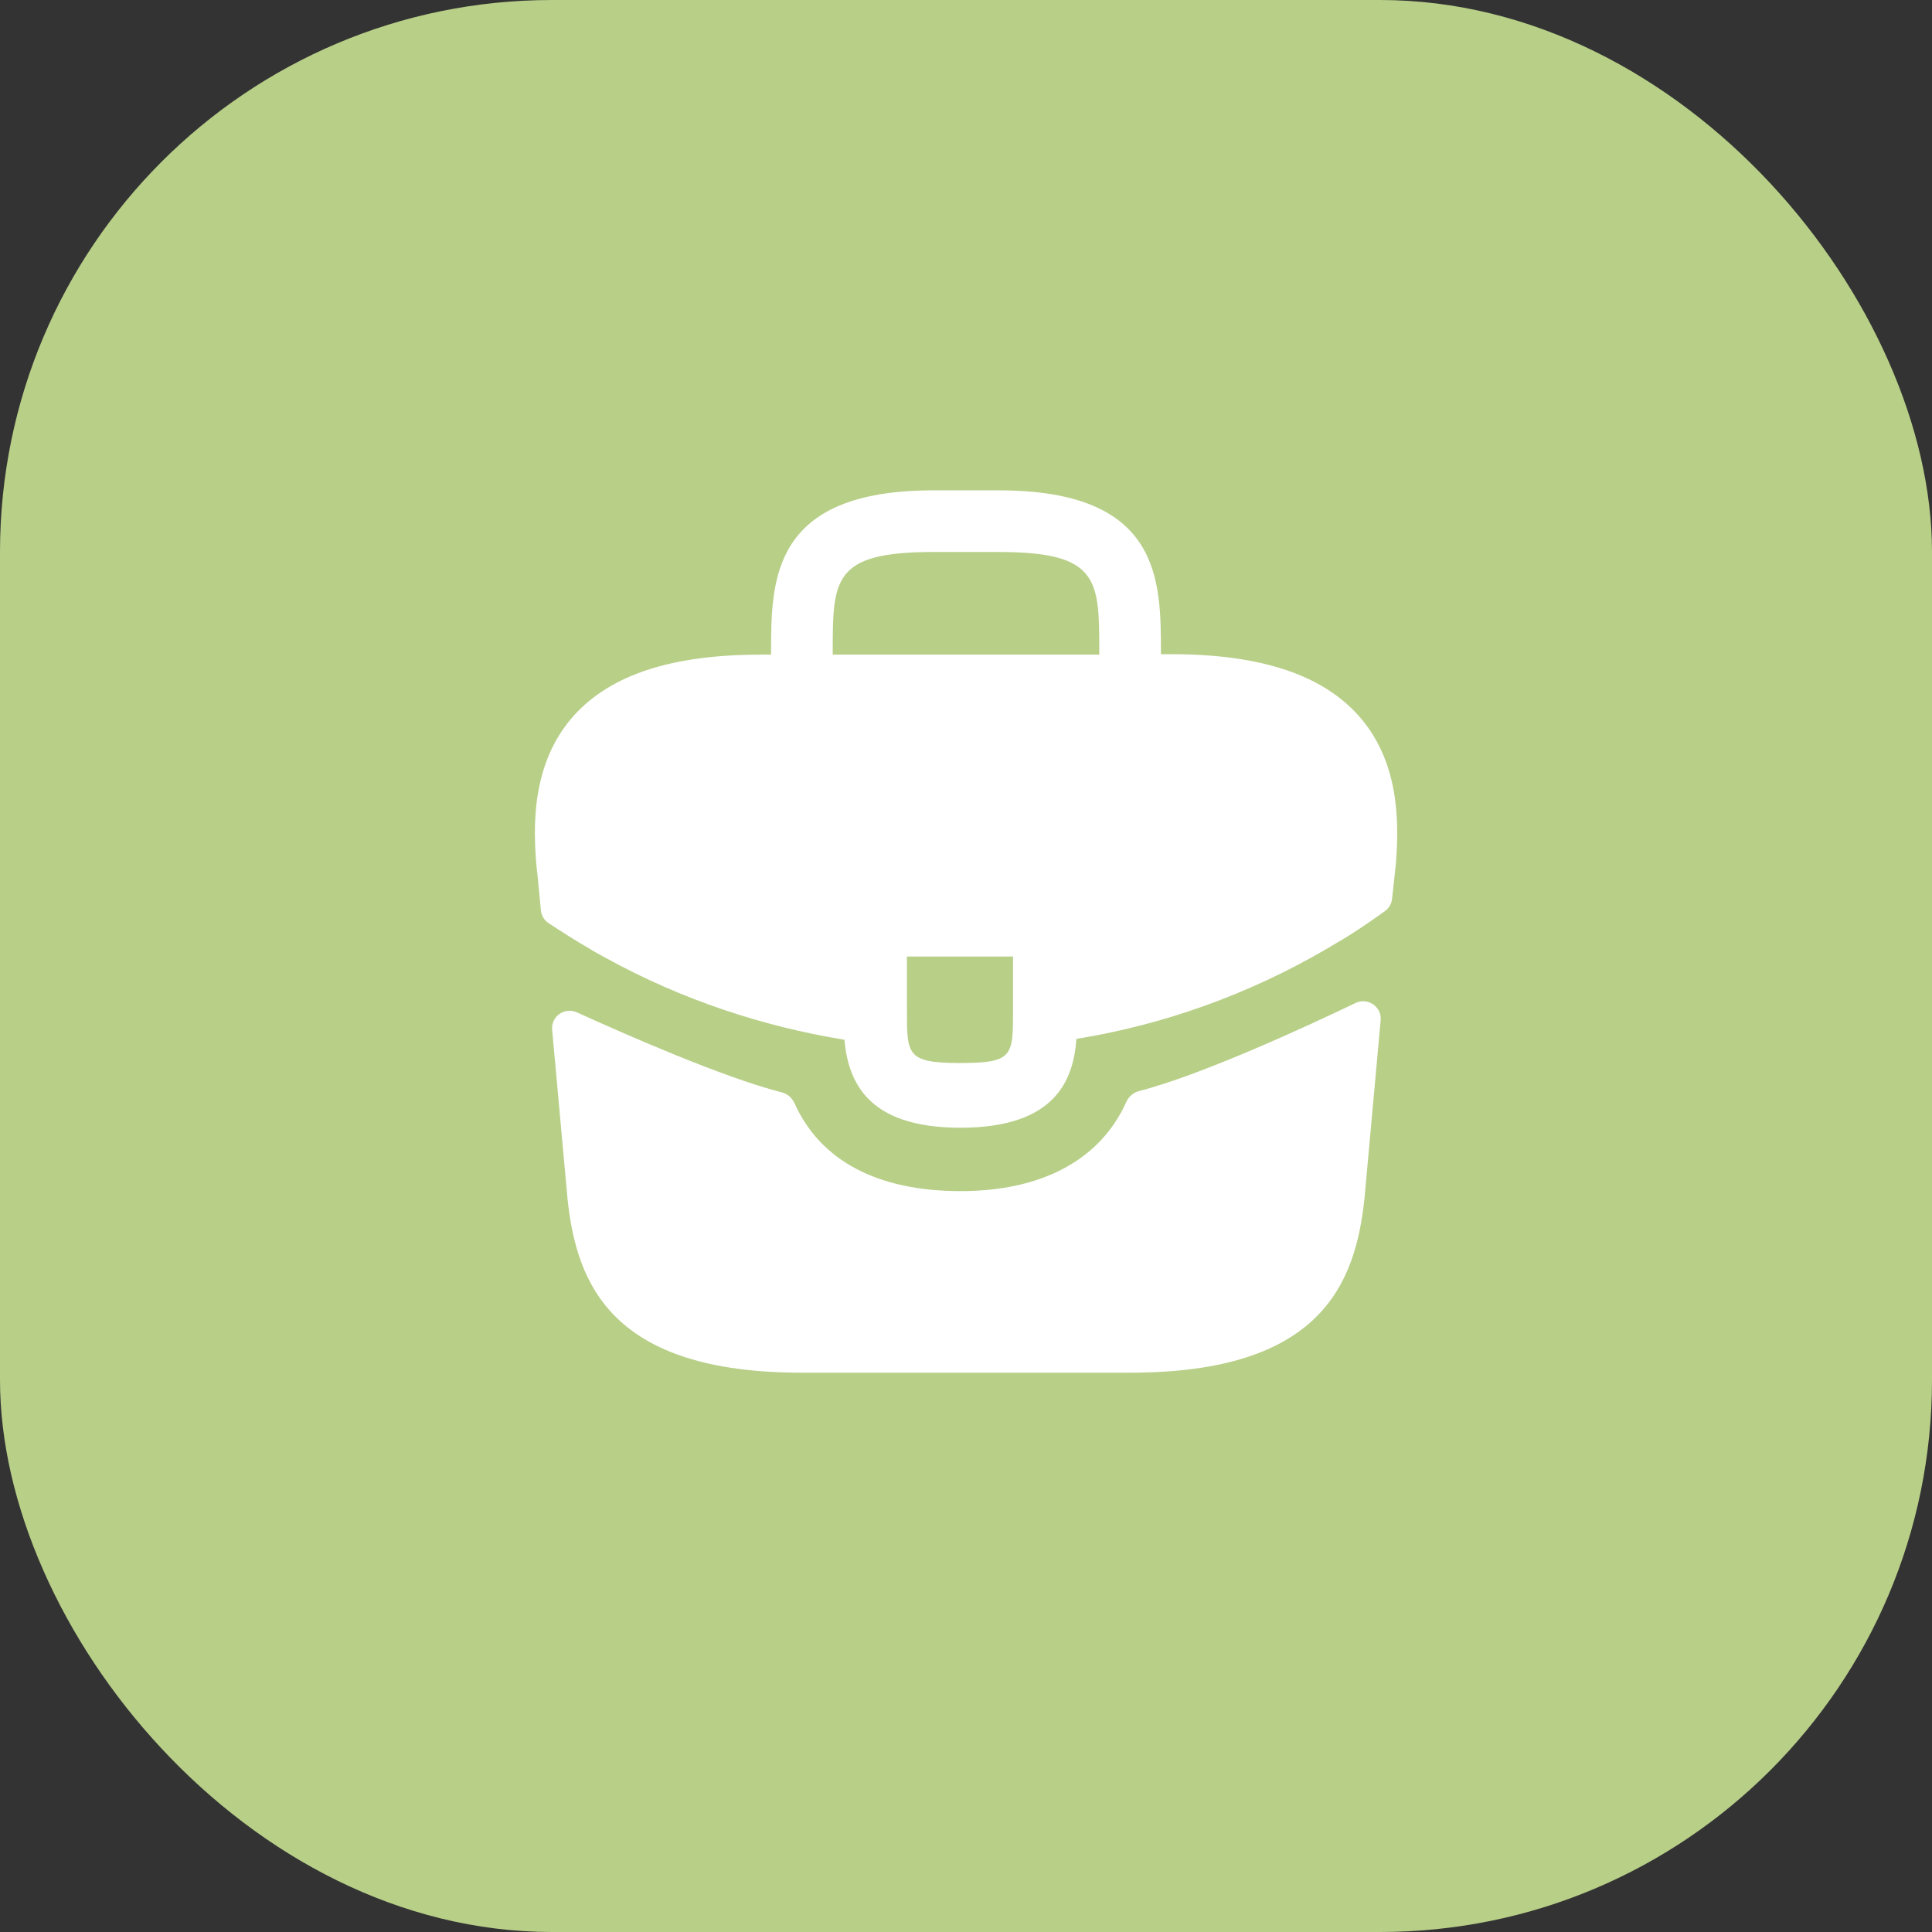
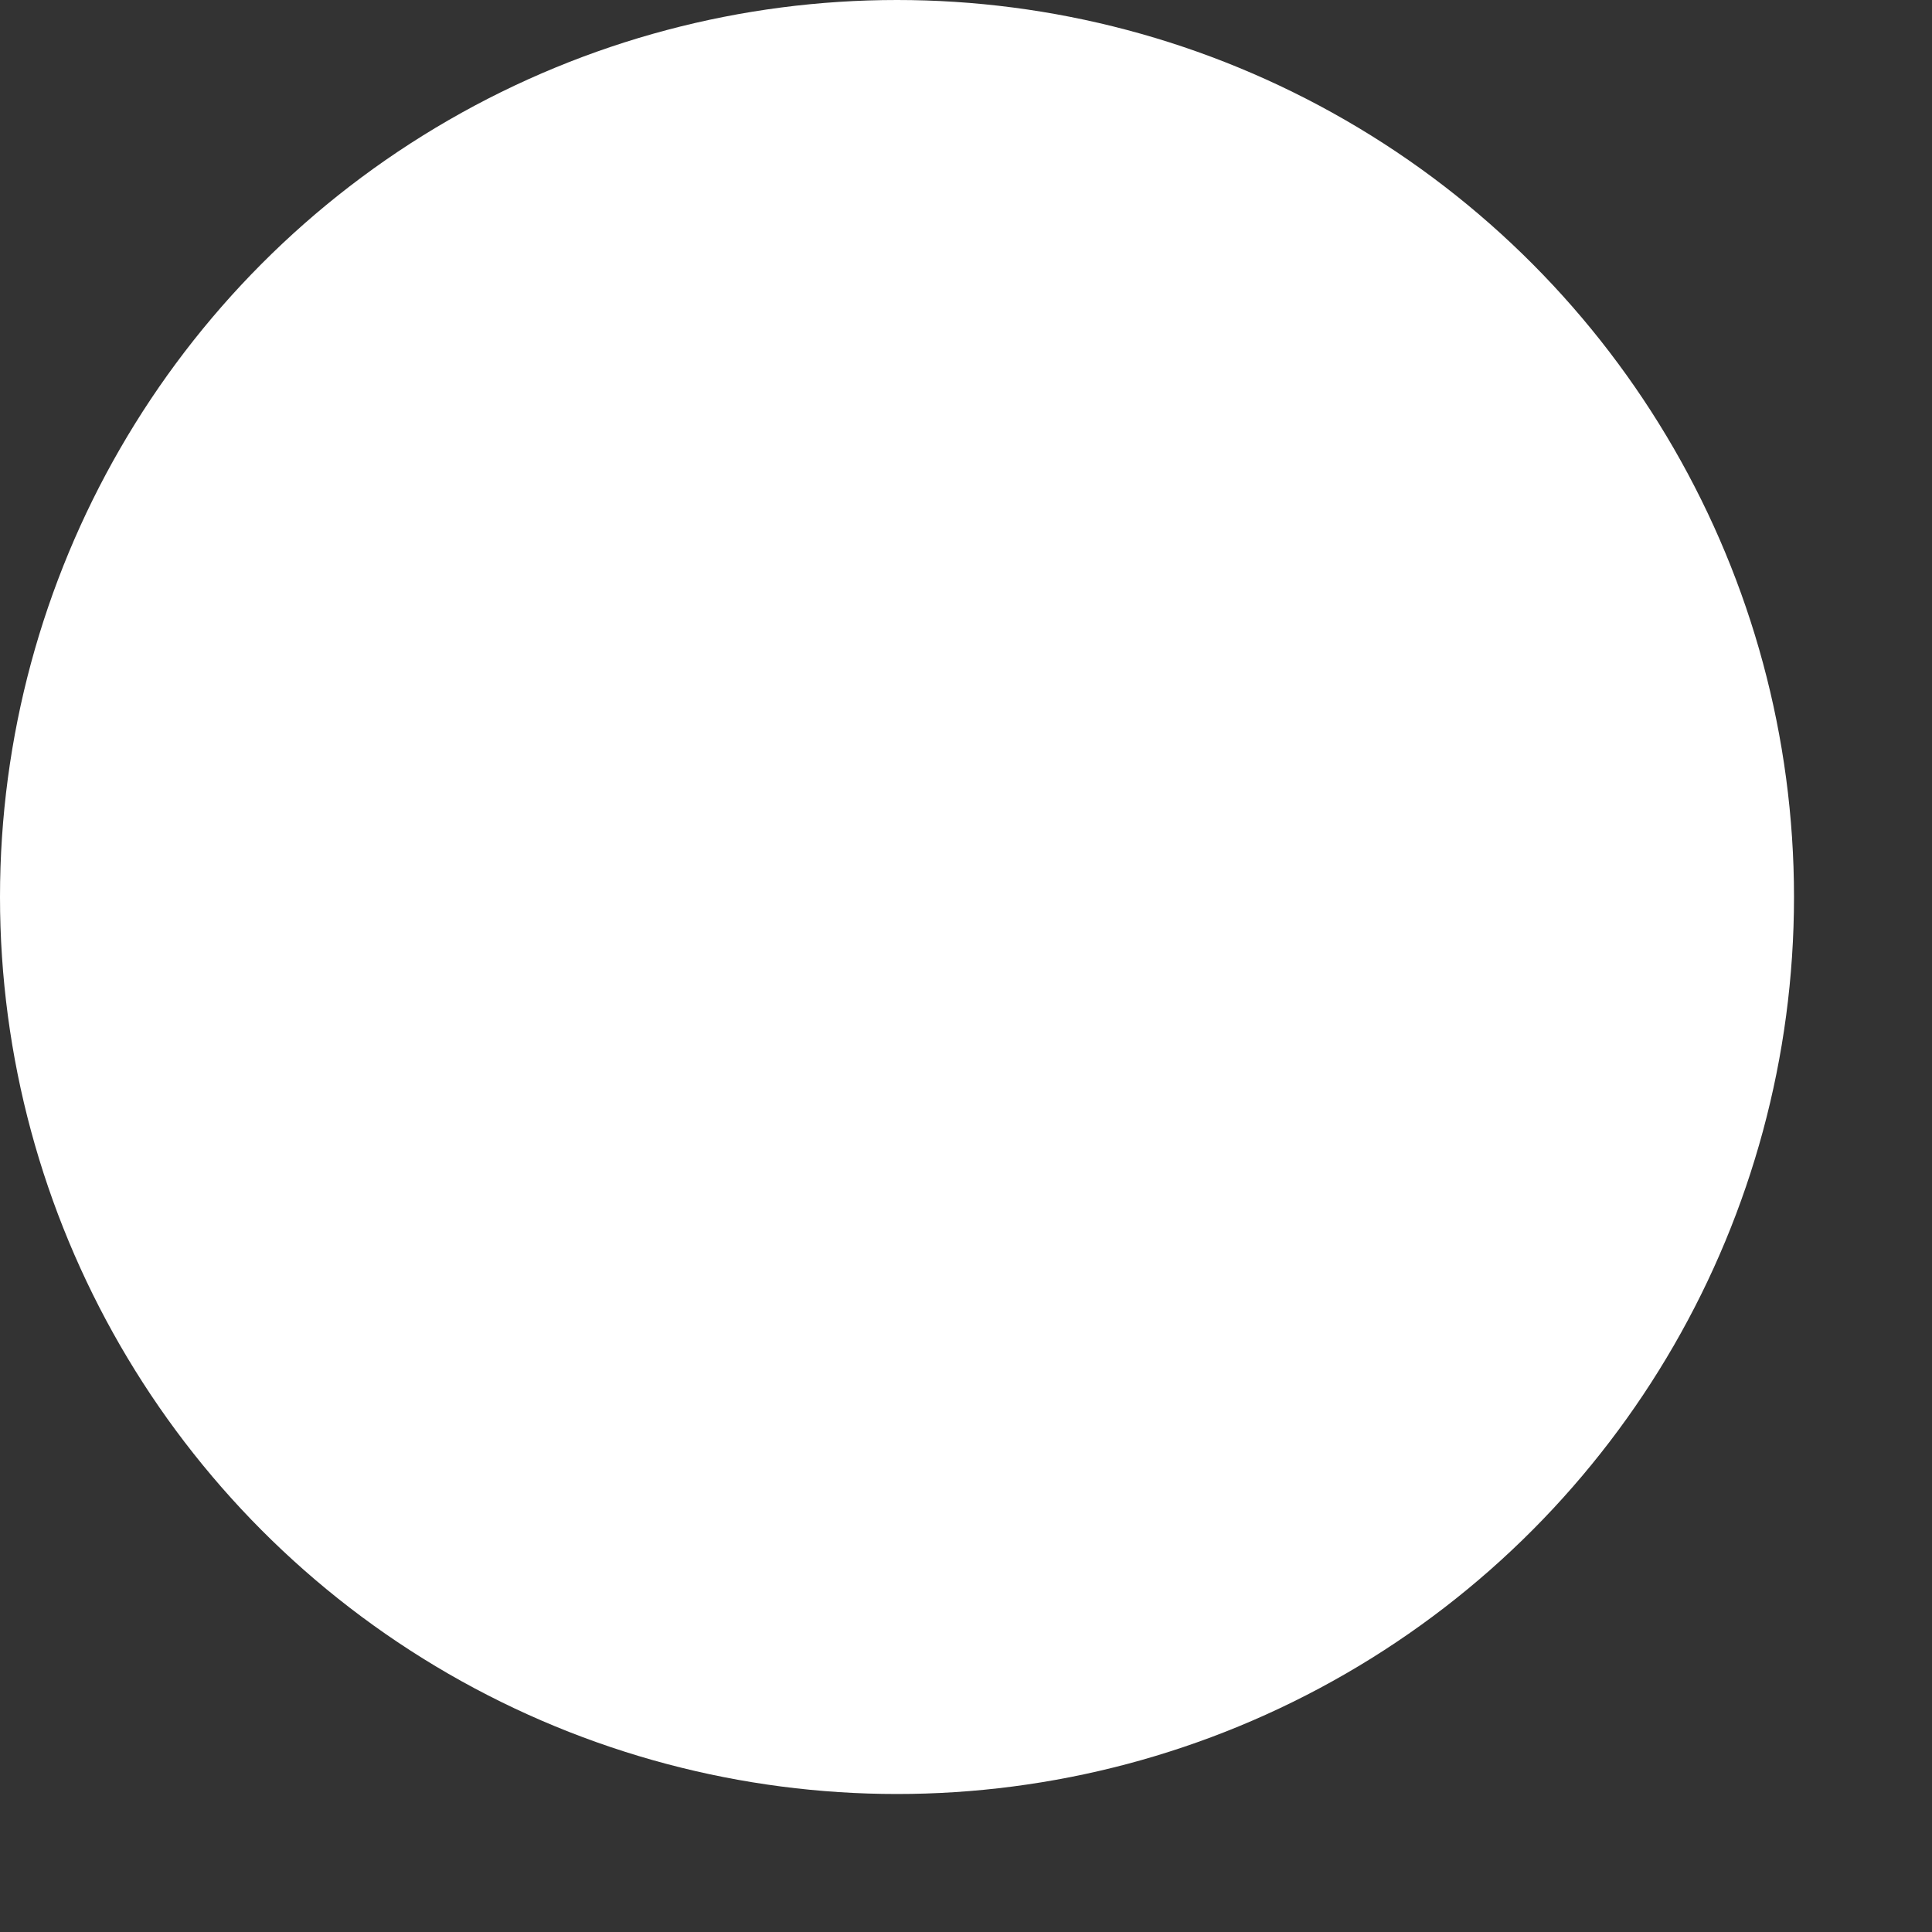
<svg xmlns="http://www.w3.org/2000/svg" width="56" height="56" viewBox="0 0 56 56" fill="none">
  <rect x="0" y="0" width="56" height="56" fill="#333333" stroke="none" />
  <circle cx="26" cy="26" r="26" fill="white" />
  <path d="M35.09 20.98C34.24 20.04 32.82 19.57 30.76 19.57H30.52V19.53C30.52 17.85 30.52 15.77 26.76 15.77H25.24C21.48 15.77 21.48 17.86 21.48 19.53V19.58H21.24C19.17 19.58 17.76 20.05 16.91 20.99C15.92 22.09 15.95 23.57 16.05 24.58L16.06 24.65L16.137 25.463C16.152 25.613 16.232 25.748 16.358 25.831C16.598 25.988 17 26.246 17.24 26.38C17.38 26.47 17.53 26.55 17.68 26.63C19.39 27.57 21.27 28.2 23.18 28.51C23.27 29.45 23.68 30.55 25.87 30.55C28.06 30.55 28.49 29.46 28.56 28.49C30.6 28.16 32.57 27.45 34.35 26.41C34.41 26.38 34.45 26.35 34.5 26.32C34.897 26.096 35.308 25.82 35.684 25.549C35.797 25.467 35.869 25.341 35.884 25.203L35.9 25.06L35.95 24.59C35.96 24.53 35.96 24.48 35.97 24.41C36.05 23.4 36.03 22.02 35.09 20.98ZM27.09 27.83C27.09 28.89 27.09 29.05 25.86 29.05C24.63 29.05 24.63 28.86 24.63 27.84V26.58H27.09V27.83ZM22.91 19.57V19.53C22.91 17.83 22.91 17.2 25.24 17.2H26.76C29.09 17.2 29.09 17.84 29.09 19.53V19.58H22.91V19.57Z" fill="white" />
  <path d="M34.874 27.734C35.227 27.566 35.634 27.846 35.599 28.236L35.24 32.19C35.03 34.19 34.21 36.23 29.81 36.23H22.19C17.79 36.23 16.97 34.19 16.76 32.2L16.419 28.452C16.384 28.067 16.782 27.787 17.135 27.946C18.274 28.462 20.378 29.376 21.677 29.717C21.841 29.76 21.974 29.877 22.046 30.031C22.653 31.329 23.969 32.02 25.87 32.02C27.752 32.02 29.085 31.303 29.694 30.001C29.766 29.847 29.899 29.73 30.064 29.687C31.443 29.324 33.682 28.301 34.874 27.734Z" fill="white" />
-   <rect width="56" height="56" rx="16" fill="#B8CF88" />
  <path d="M39.362 20.725C38.3 19.55 36.525 18.962 33.95 18.962H33.65V18.913C33.65 16.812 33.65 14.213 28.95 14.213H27.05C22.35 14.213 22.35 16.825 22.35 18.913V18.975H22.05C19.462 18.975 17.7 19.562 16.637 20.738C15.4 22.113 15.438 23.962 15.562 25.225L15.575 25.312L15.678 26.388C15.692 26.538 15.772 26.673 15.898 26.756C16.189 26.947 16.732 27.298 17.05 27.475C17.225 27.587 17.413 27.688 17.6 27.788C19.738 28.962 22.087 29.75 24.475 30.137C24.587 31.312 25.1 32.688 27.837 32.688C30.575 32.688 31.113 31.325 31.2 30.113C33.75 29.7 36.212 28.812 38.438 27.512C38.513 27.475 38.562 27.438 38.625 27.4C39.137 27.111 39.668 26.753 40.149 26.404C40.261 26.322 40.334 26.196 40.349 26.058L40.375 25.825L40.438 25.238C40.45 25.163 40.45 25.1 40.462 25.012C40.562 23.75 40.538 22.025 39.362 20.725ZM29.363 29.288C29.363 30.613 29.363 30.812 27.825 30.812C26.288 30.812 26.288 30.575 26.288 29.3V27.725H29.363V29.288ZM24.137 18.962V18.913C24.137 16.788 24.137 16 27.05 16H28.95C31.863 16 31.863 16.8 31.863 18.913V18.975H24.137V18.962Z" fill="white" />
  <path d="M39.294 29.071C39.648 28.902 40.054 29.182 40.019 29.572L39.55 34.737C39.288 37.237 38.263 39.788 32.763 39.788H23.238C17.738 39.788 16.712 37.237 16.45 34.75L16.004 29.847C15.969 29.462 16.367 29.182 16.72 29.343C18.102 29.972 20.965 31.232 22.661 31.663C22.826 31.705 22.959 31.822 23.029 31.977C23.774 33.64 25.431 34.525 27.837 34.525C30.22 34.525 31.898 33.606 32.646 31.94C32.716 31.785 32.85 31.667 33.014 31.625C34.813 31.166 37.852 29.762 39.294 29.071Z" fill="white" />
</svg>